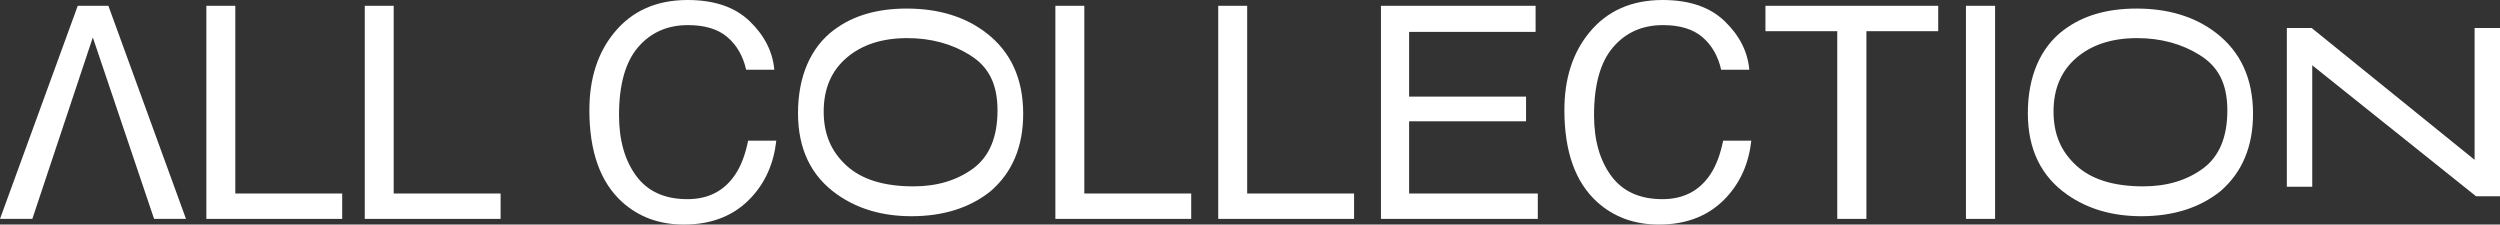
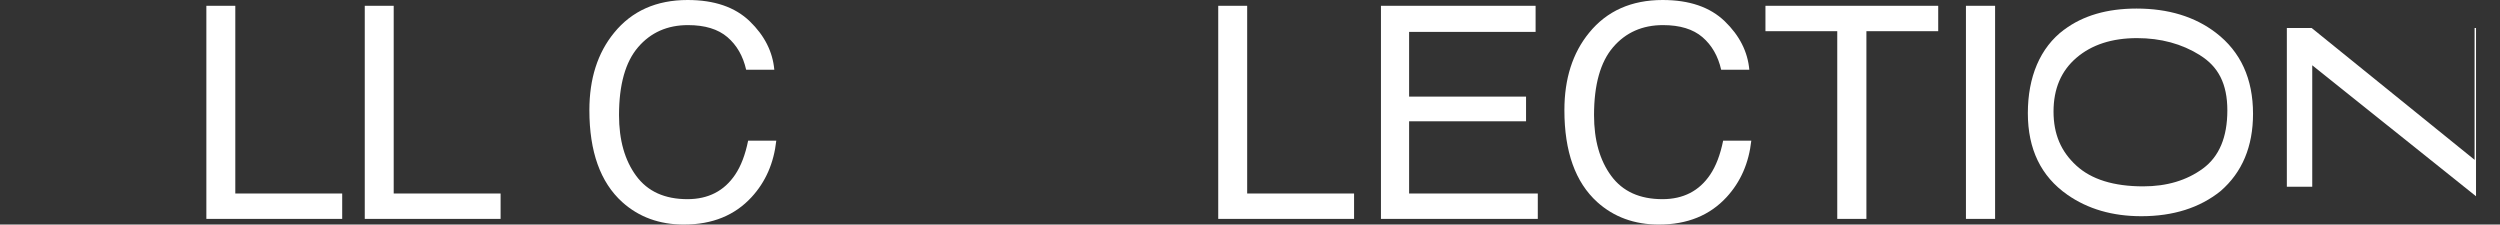
<svg xmlns="http://www.w3.org/2000/svg" viewBox="0 0 1002 90" fill="none">
  <rect x="0" y="0" width="1002" height="90" fill="#333333" stroke="none" />
-   <path d="M61.757 87.732L37.201 14.995L12.958 87.732H0L31.162 2.324H43.44L74.545 87.732H61.757Z" fill="white" />
  <path d="M82.739 2.324H94.308V77.556H137.152V87.732H82.711V2.324H82.739Z" fill="white" />
  <path d="M146.225 2.324H157.794V77.556H200.638V87.732H146.197V2.324H146.225Z" fill="white" />
  <path d="M300.504 8.532C306.401 14.23 309.691 20.693 310.343 27.95H299.058C297.81 22.45 295.286 18.085 291.544 14.882C287.801 11.679 282.527 10.063 275.75 10.063C267.499 10.063 260.807 13.011 255.731 18.935C250.656 24.86 248.104 33.931 248.104 46.148C248.104 56.154 250.401 64.261 254.994 70.498C259.588 76.734 266.421 79.824 275.523 79.824C283.888 79.824 290.268 76.535 294.663 69.987C296.988 66.529 298.717 61.994 299.851 56.381H311.137C310.144 65.367 306.855 72.907 301.241 79.002C294.521 86.315 285.504 90 274.105 90C264.295 90 256.043 86.995 249.38 80.986C240.618 73.049 236.223 60.775 236.223 44.164C236.223 31.55 239.513 21.232 246.119 13.153C253.236 4.394 263.075 0 275.608 0C286.298 0 294.606 2.835 300.504 8.532Z" fill="white" />
-   <path d="M334.388 11.905C341.958 6.236 351.627 3.43 363.394 3.43C376.154 3.43 386.759 6.661 395.208 13.124C405.133 20.721 410.095 31.549 410.095 45.609C410.095 58.734 405.756 69.08 397.08 76.592C388.715 83.31 378.111 86.655 365.323 86.655C353.782 86.655 343.886 83.792 335.663 78.038C325.116 70.668 319.842 59.782 319.842 45.354C319.842 30.926 324.69 19.105 334.388 11.877V11.905ZM388.829 22.11C381.513 17.546 373.12 15.278 363.593 15.278C353.555 15.278 345.446 17.915 339.321 23.159C333.197 28.403 330.134 35.575 330.134 44.702C330.134 53.83 333.168 60.746 339.236 66.331C345.304 71.915 354.264 74.693 366.088 74.693C375.559 74.693 383.526 72.312 390.048 67.521C396.541 62.73 399.802 54.964 399.802 44.249C399.802 33.534 396.144 26.674 388.829 22.138V22.11Z" fill="white" />
-   <path d="M423.024 2.324H434.593V77.556H477.437V87.732H422.996V2.324H423.024Z" fill="white" />
  <path d="M488.297 2.324H499.866V77.556H542.71V87.732H488.269V2.324H488.297Z" fill="white" />
  <path d="M553.485 2.324H615.468V12.784H564.77V38.721H611.64V48.614H564.77V77.556H616.347V87.732H553.485V2.324Z" fill="white" />
  <path d="M691.289 8.532C697.187 14.23 700.476 20.693 701.128 27.95H689.843C688.595 22.45 686.071 18.085 682.329 14.882C678.586 11.679 673.312 10.063 666.535 10.063C658.284 10.063 651.592 13.011 646.517 18.935C641.441 24.86 638.889 33.931 638.889 46.148C638.889 56.154 641.186 64.261 645.779 70.498C650.373 76.734 657.206 79.824 666.308 79.824C674.673 79.824 681.053 76.535 685.448 69.987C687.773 66.529 689.502 61.994 690.637 56.381H701.922C700.929 65.367 697.64 72.907 692.026 79.002C685.306 86.315 676.289 90 664.89 90C655.08 90 646.829 86.995 640.165 80.986C631.404 73.049 627.009 60.775 627.009 44.164C627.009 31.55 630.298 21.232 636.904 13.153C644.021 4.394 653.86 0 666.393 0C677.083 0 685.391 2.835 691.289 8.532Z" fill="white" />
  <path d="M776.835 2.324V12.501H748.055V87.732H736.373V12.501H707.593V2.324H776.835Z" fill="white" />
  <path d="M787.95 2.324H799.632V87.732H787.95V2.324Z" fill="white" />
  <path d="M827.306 11.905C834.877 6.236 844.546 3.43 856.313 3.43C869.073 3.43 879.678 6.661 888.127 13.124C898.052 20.721 903.014 31.549 903.014 45.609C903.014 58.734 898.675 69.08 889.999 76.592C881.634 83.31 871.029 86.655 858.241 86.655C846.701 86.655 836.805 83.792 828.582 78.038C818.034 70.668 812.76 59.782 812.76 45.354C812.76 30.926 817.609 19.105 827.306 11.877V11.905ZM881.748 22.11C874.432 17.546 866.039 15.278 856.512 15.278C846.474 15.278 838.365 17.915 832.24 23.159C826.116 28.403 823.053 35.575 823.053 44.702C823.053 53.83 826.087 60.746 832.155 66.331C838.223 71.915 847.183 74.693 859.007 74.693C868.478 74.693 876.445 72.312 882.967 67.521C889.46 62.73 892.721 54.964 892.721 44.249C892.721 33.534 889.063 26.674 881.748 22.138V22.11Z" fill="white" />
-   <path d="M992.388 78.662L926.746 26.164V74.835H916.567V11.226H926.52L991.821 64.063V11.226H1002V78.662H992.416H992.388Z" fill="white" />
+   <path d="M992.388 78.662L926.746 26.164V74.835H916.567V11.226H926.52L991.821 64.063V11.226H1002H992.416H992.388Z" fill="white" />
</svg>